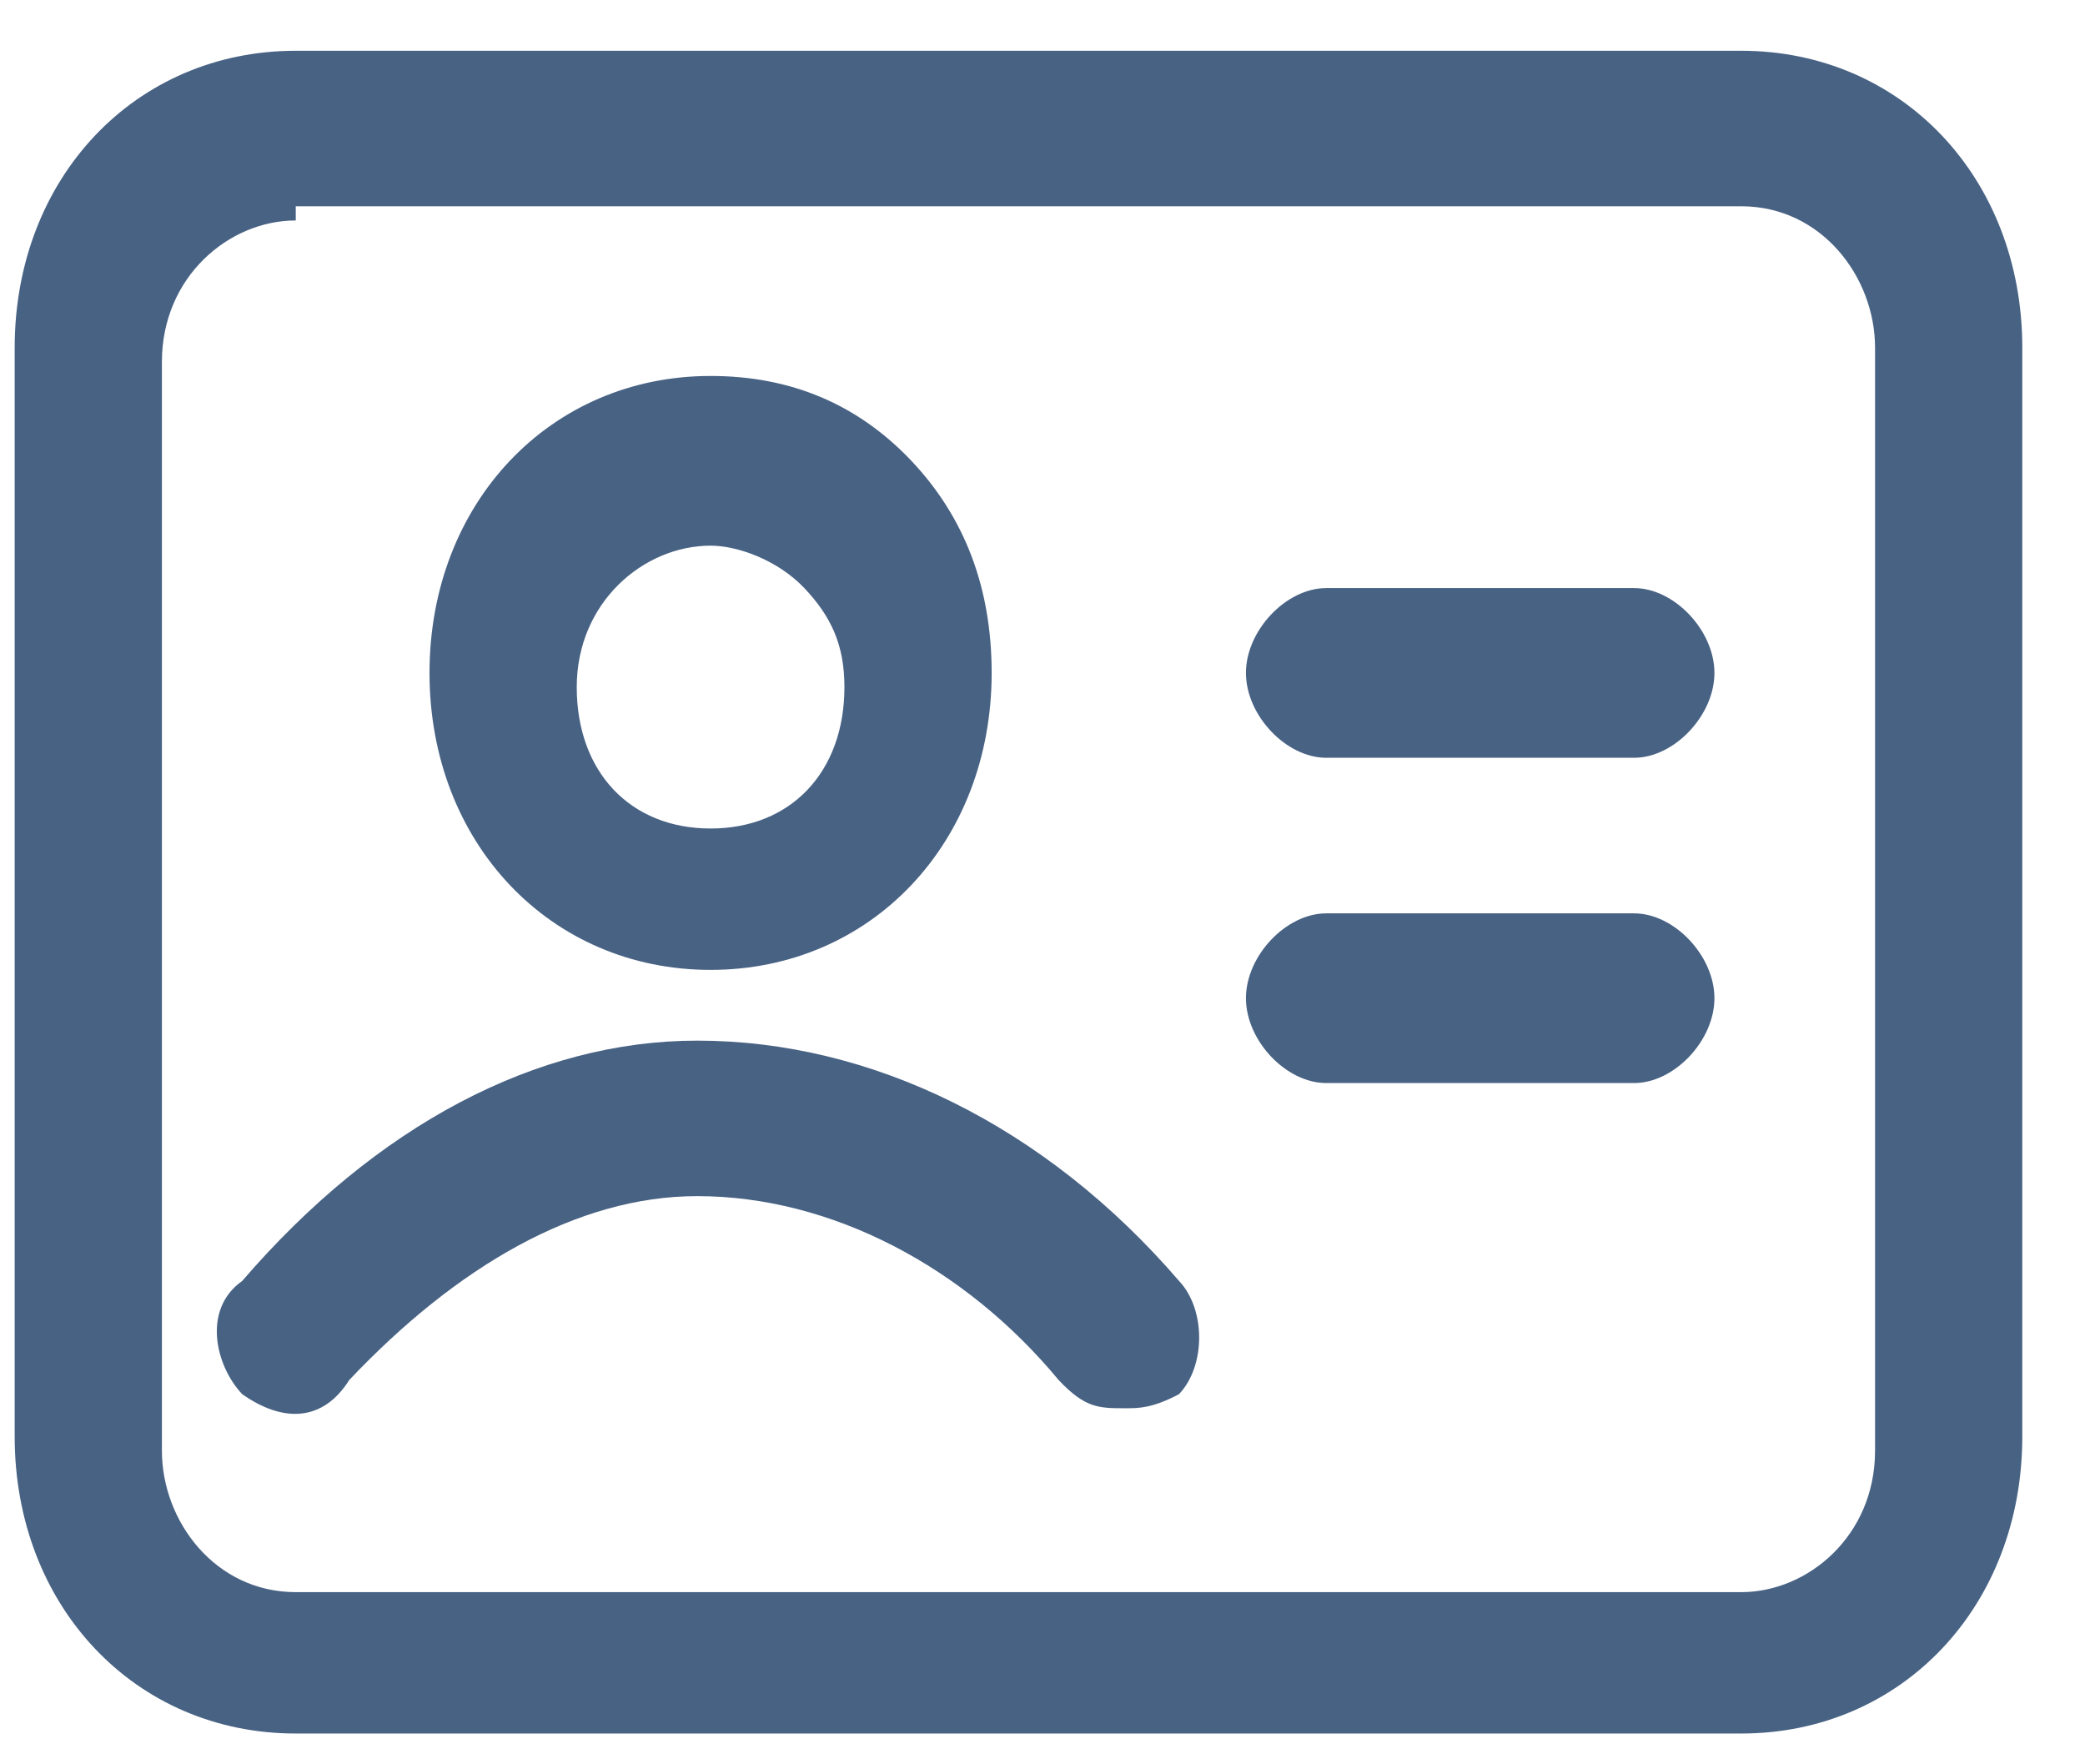
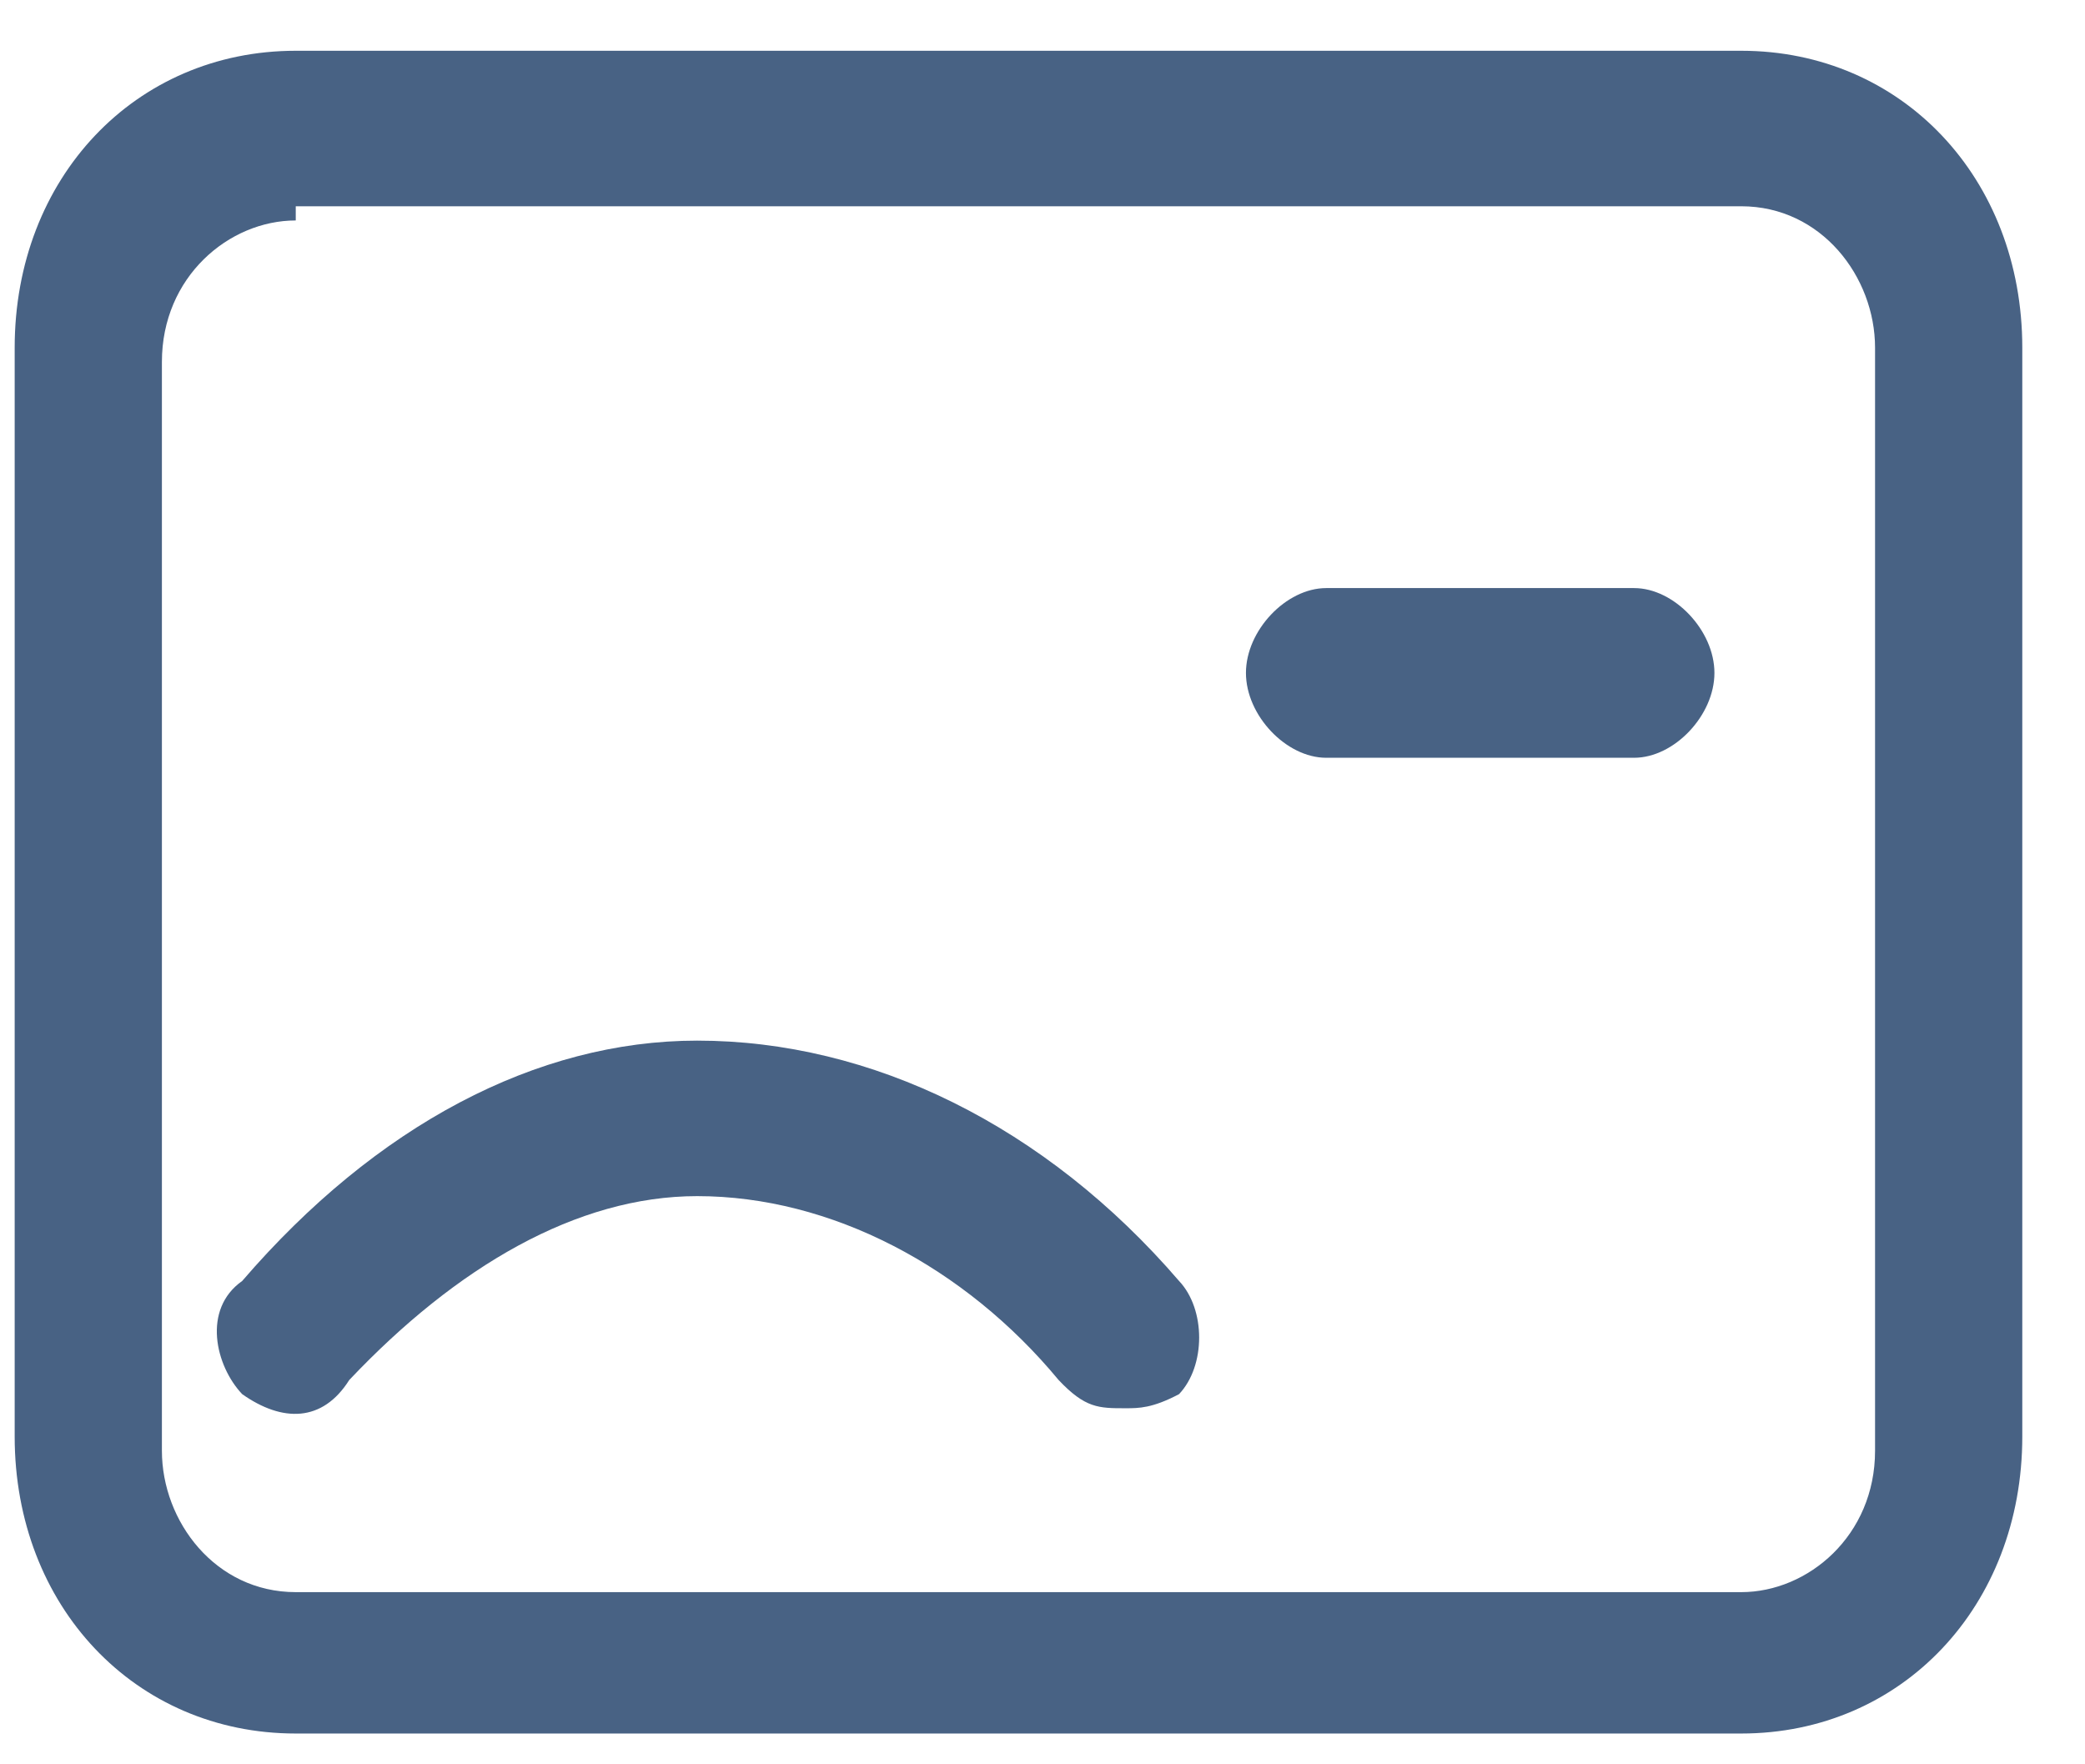
<svg xmlns="http://www.w3.org/2000/svg" width="26" height="22" viewBox="0 0 26 22" fill="none">
  <path d="M21.713 21.616H3.688C1.685 21.616 0.183 20.029 0.183 17.913V4.336C0.183 2.22 1.685 0.633 3.688 0.633H21.713C23.715 0.633 25.218 2.22 25.218 4.336V17.913C25.218 20.029 23.715 21.616 21.713 21.616ZM3.688 2.749C2.853 2.749 2.019 3.454 2.019 4.512V18.09C2.019 18.971 2.686 19.853 3.688 19.853H21.713C22.547 19.853 23.382 19.148 23.382 18.09V4.336C23.382 3.454 22.714 2.572 21.713 2.572H3.688V2.749Z" fill="#486284" />
  <path d="M20.377 9.449H16.538C16.038 9.449 15.537 8.92 15.537 8.391C15.537 7.862 16.038 7.333 16.538 7.333H20.377C20.878 7.333 21.379 7.862 21.379 8.391C21.379 8.92 20.878 9.449 20.377 9.449Z" fill="#486284" />
-   <path d="M20.377 13.505H16.538C16.038 13.505 15.537 12.976 15.537 12.447C15.537 11.918 16.038 11.389 16.538 11.389H20.377C20.878 11.389 21.379 11.918 21.379 12.447C21.379 12.976 20.878 13.505 20.377 13.505Z" fill="#486284" />
-   <path d="M8.861 12.094C6.859 12.094 5.356 10.507 5.356 8.391C5.356 6.275 6.859 4.688 8.861 4.688C9.863 4.688 10.697 5.041 11.365 5.746C12.032 6.452 12.366 7.333 12.366 8.391C12.366 10.507 10.864 12.094 8.861 12.094ZM8.861 6.804C8.027 6.804 7.192 7.51 7.192 8.568C7.192 9.626 7.86 10.331 8.861 10.331C9.863 10.331 10.53 9.626 10.53 8.568C10.53 8.039 10.363 7.686 10.03 7.333C9.696 6.981 9.195 6.804 8.861 6.804Z" fill="#486284" />
  <path d="M14.035 17.56C13.701 17.56 13.534 17.56 13.201 17.208C12.032 15.797 10.363 14.915 8.694 14.915C7.192 14.915 5.69 15.797 4.355 17.208C4.021 17.737 3.521 17.737 3.02 17.384C2.686 17.031 2.519 16.326 3.02 15.973C4.689 14.034 6.692 12.976 8.694 12.976C10.864 12.976 13.034 14.034 14.703 15.973C15.037 16.326 15.037 17.031 14.703 17.384C14.369 17.56 14.202 17.56 14.035 17.56Z" fill="#486284" />
</svg>